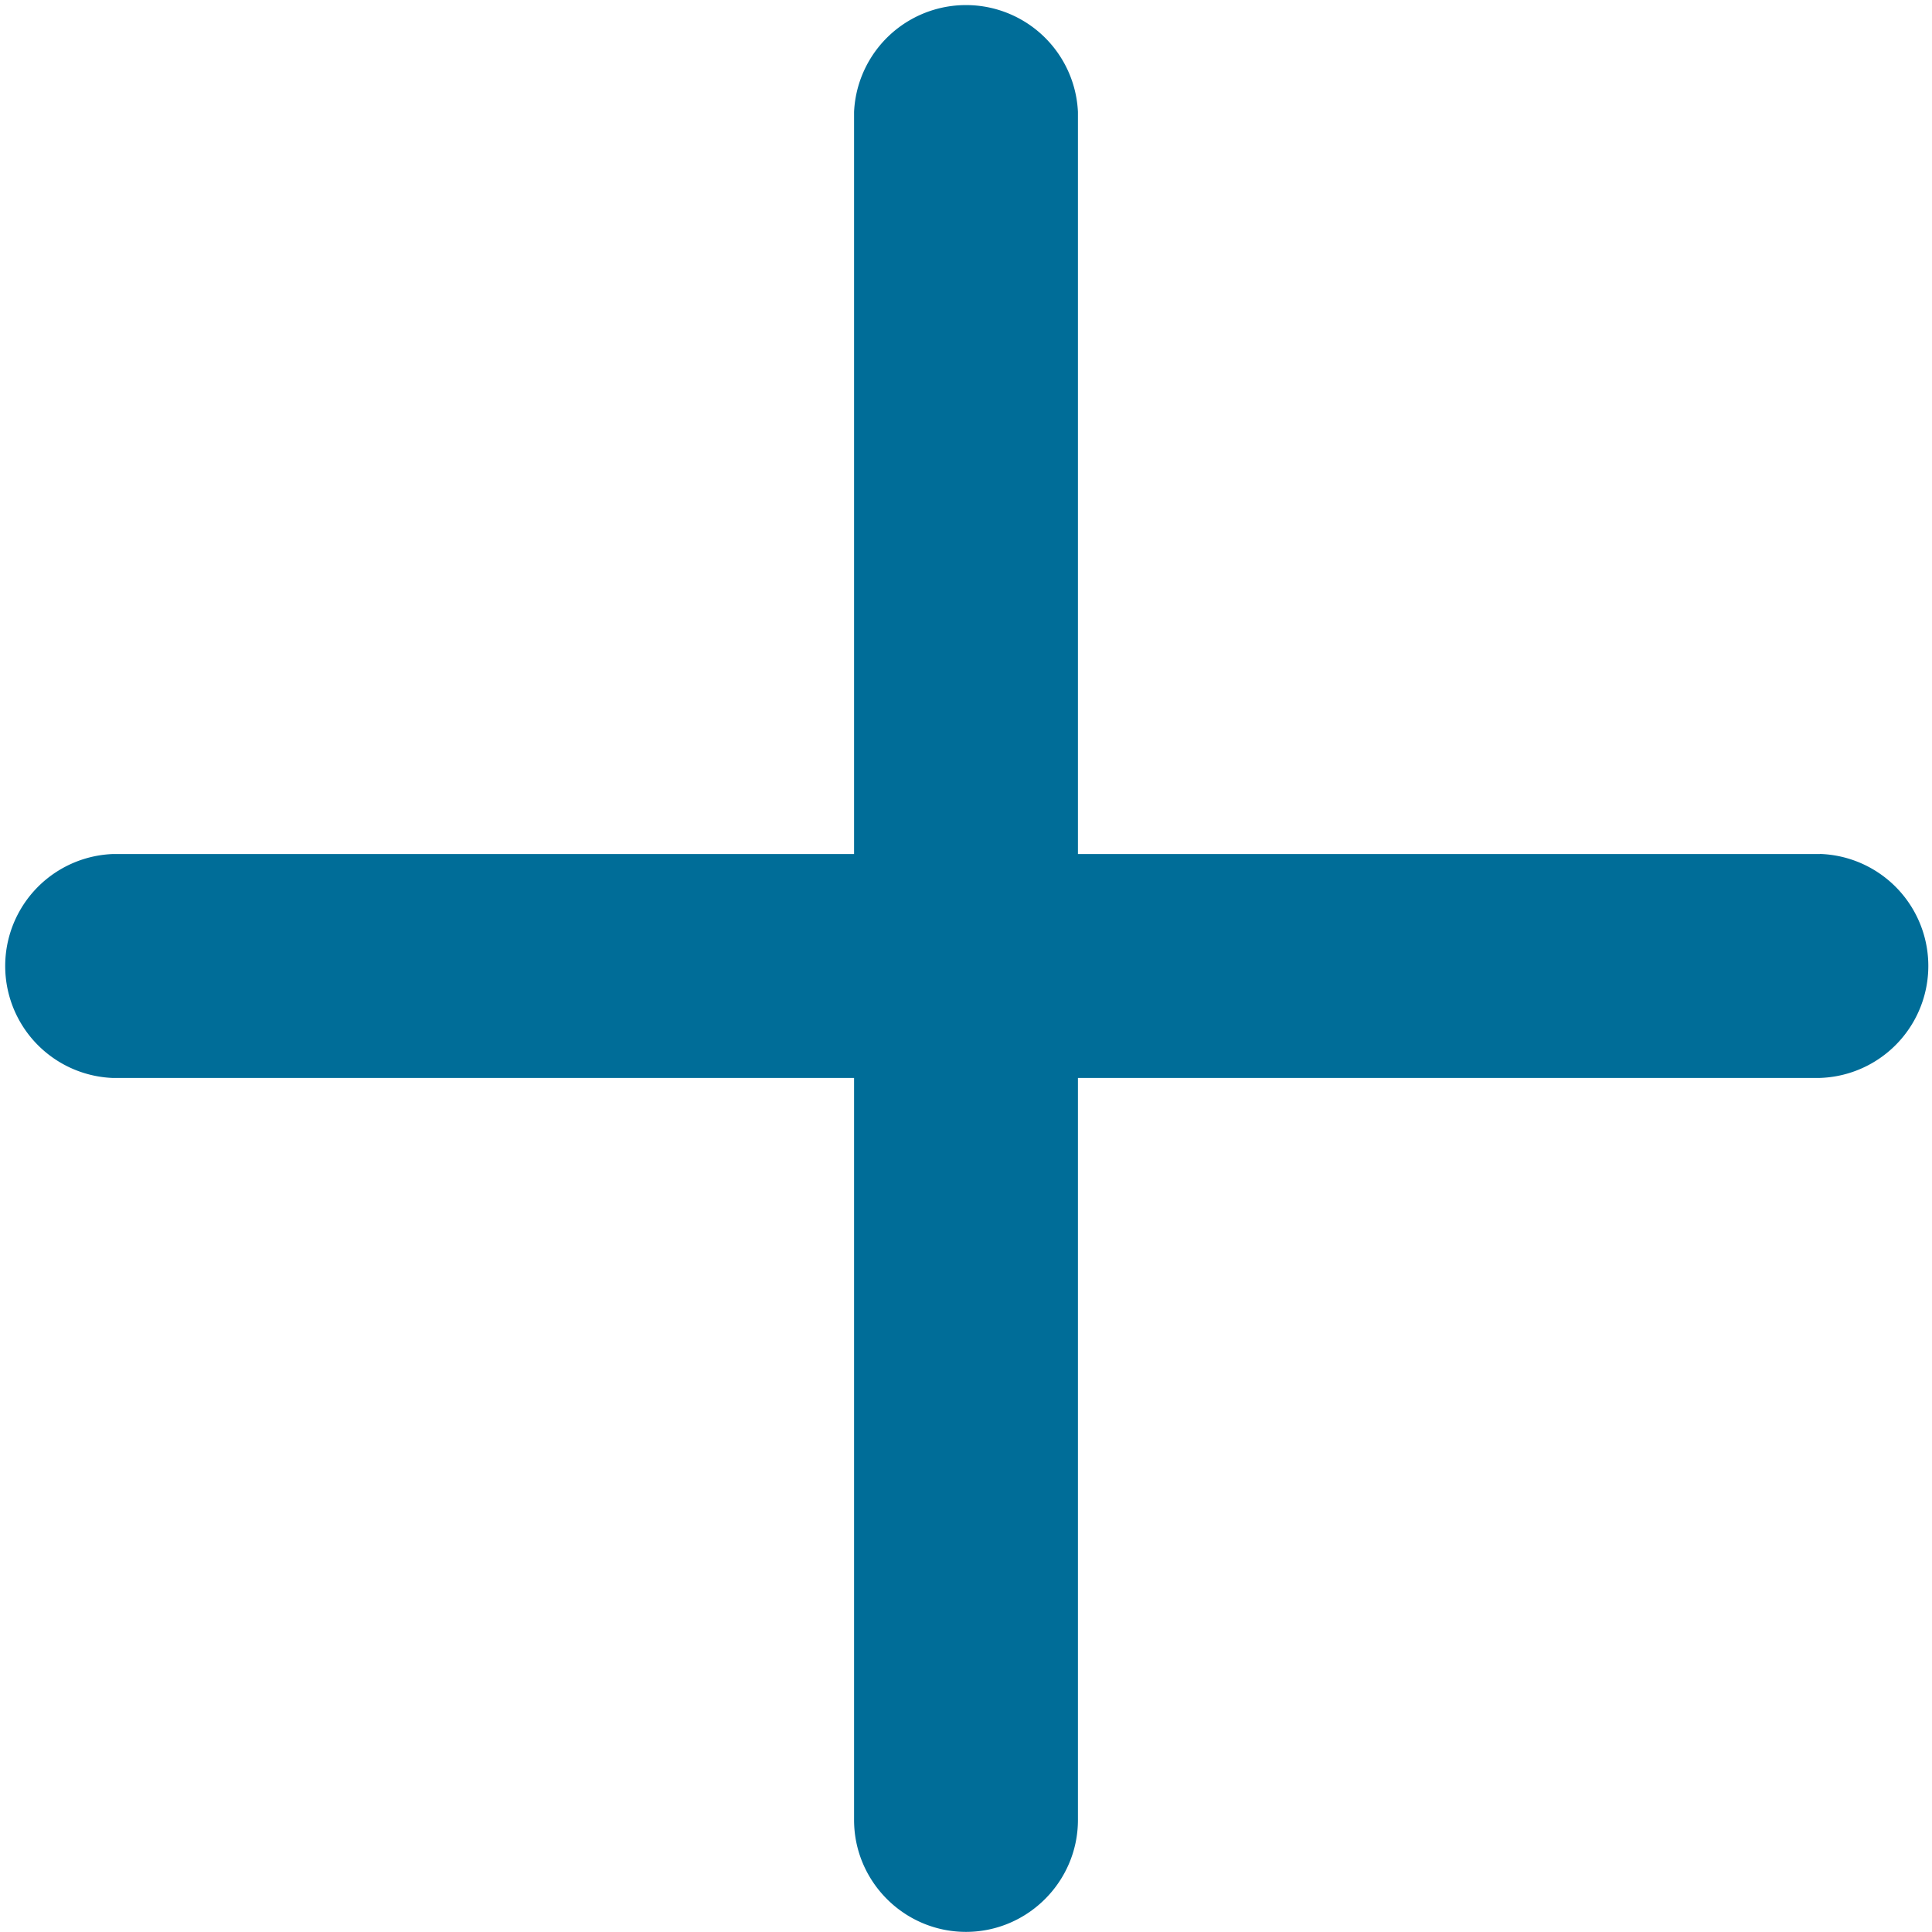
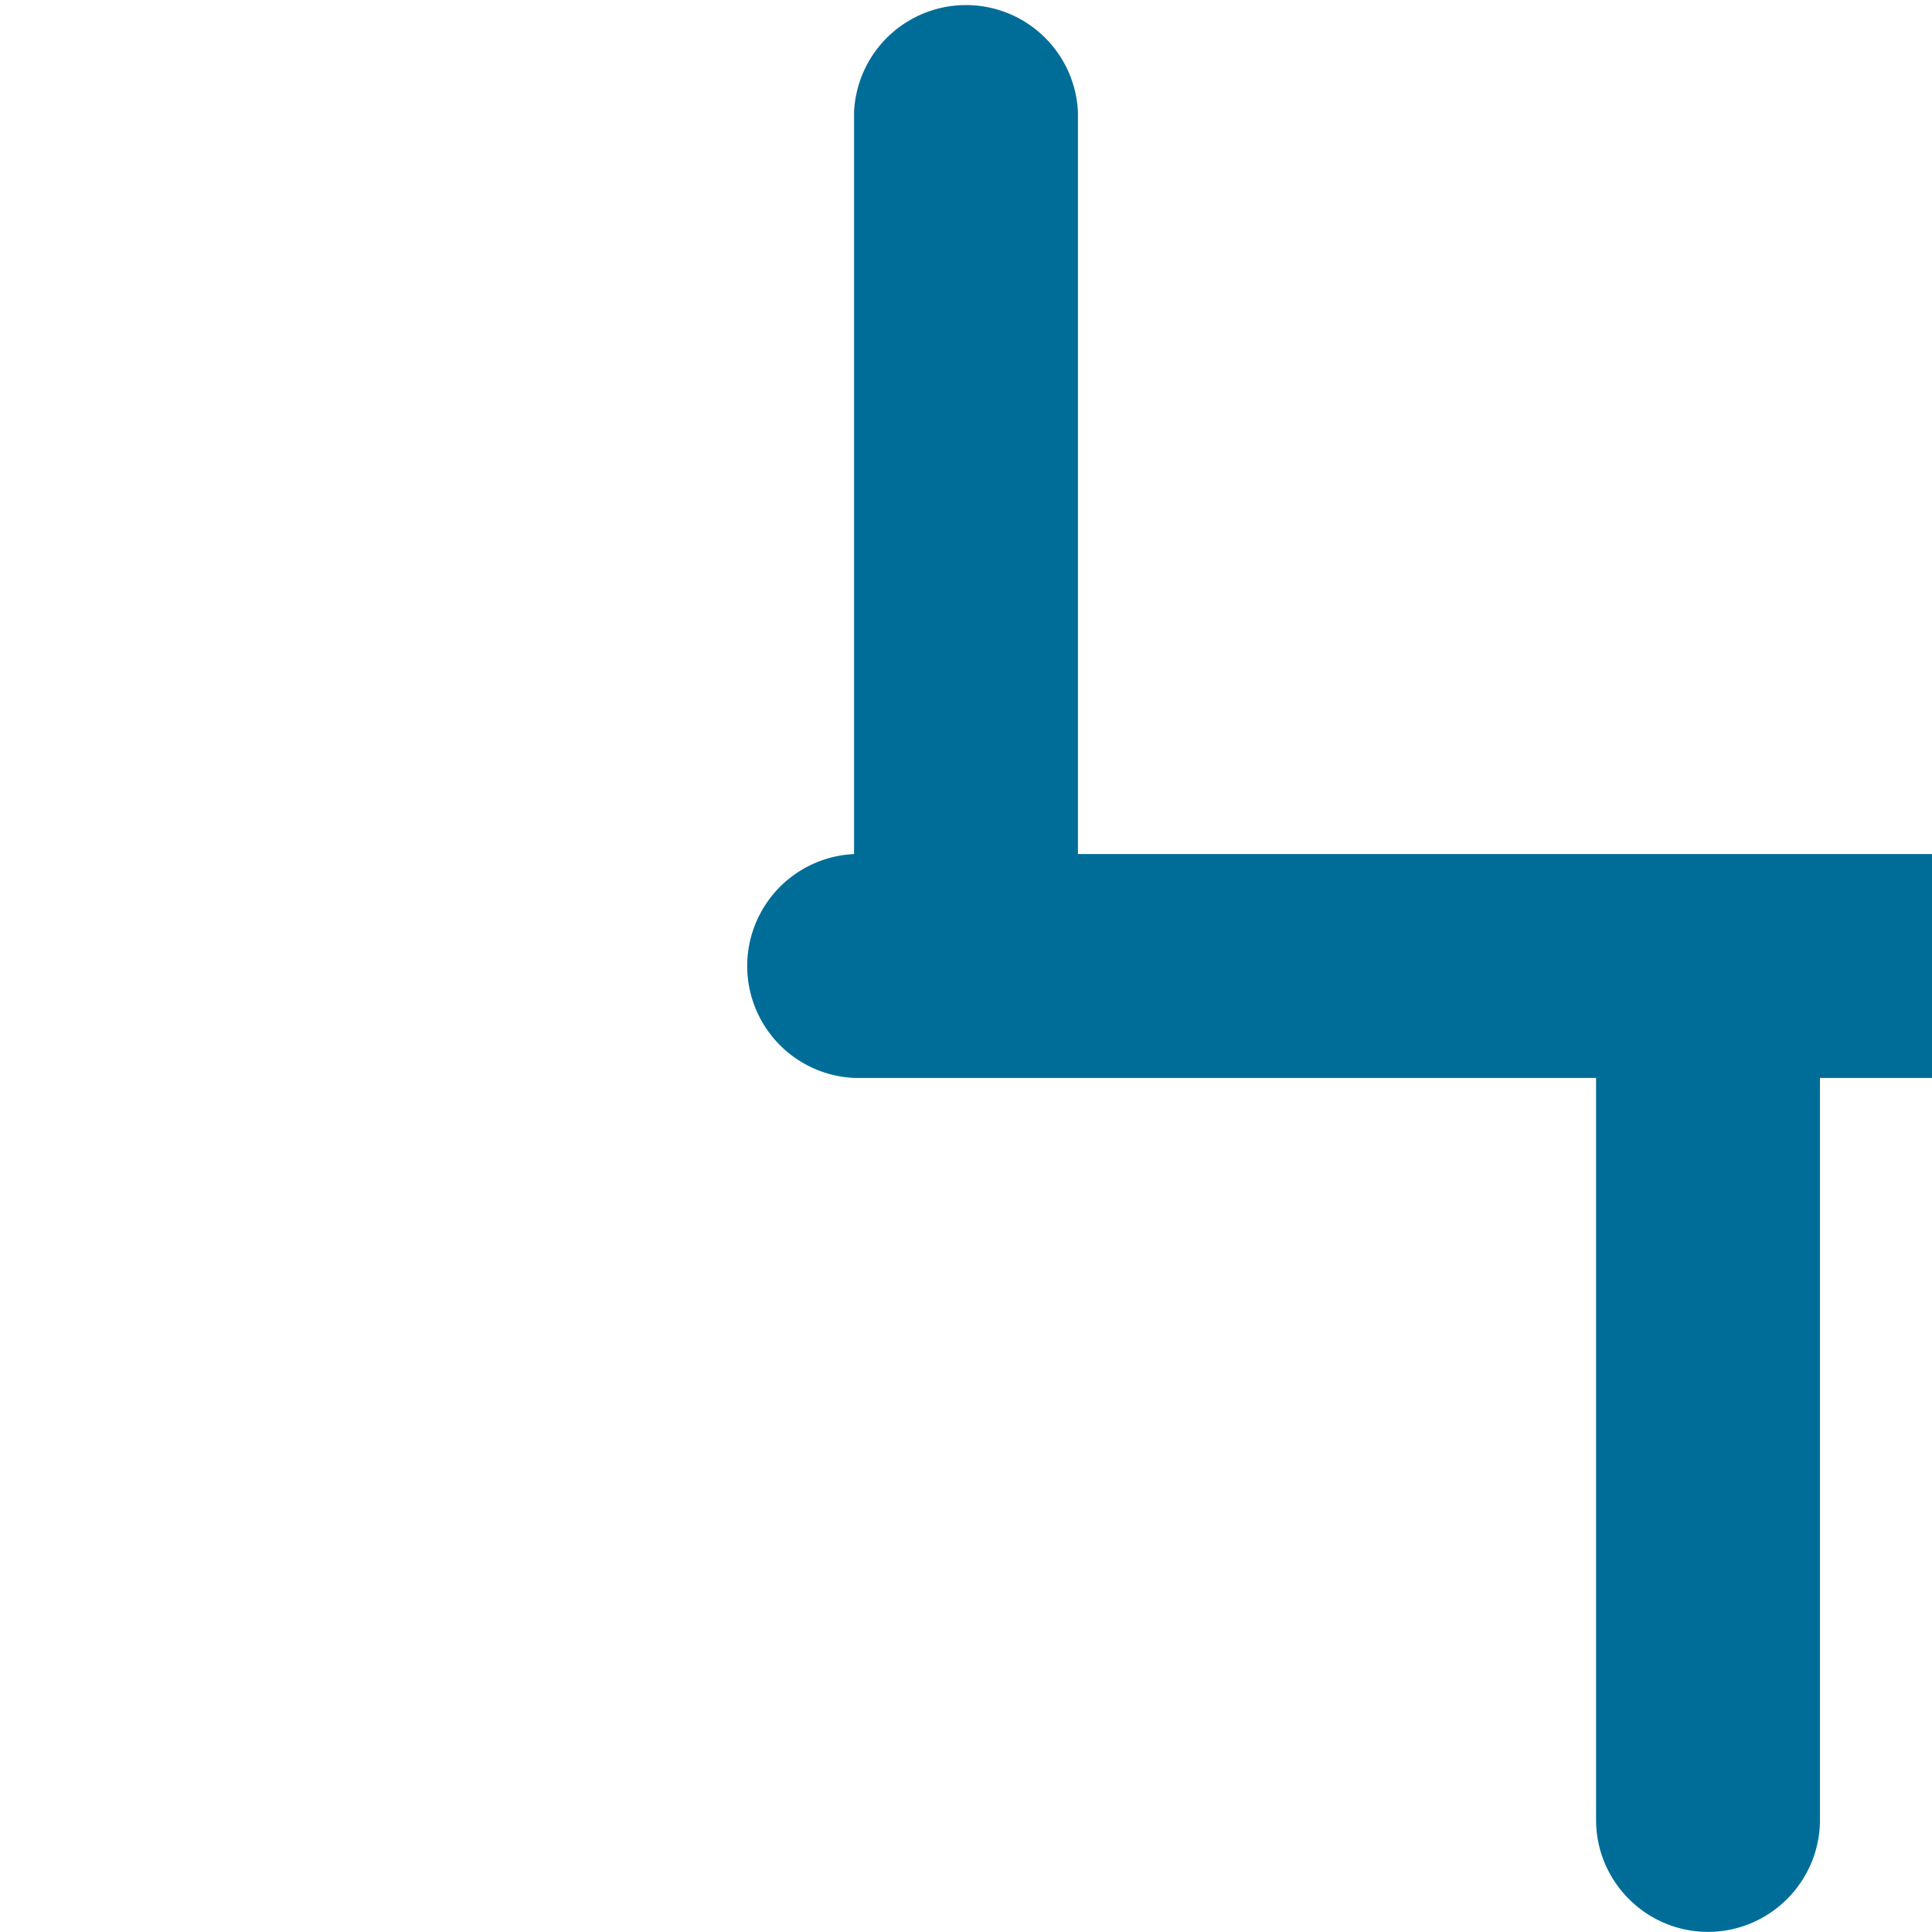
<svg xmlns="http://www.w3.org/2000/svg" viewBox="0 0 16 16" id="add">
-   <path d="M15.072 7.073H8.927V.927a.928.928 0 00-1.854 0v6.146H.928a.928.928 0 000 1.854h6.145v6.145c0 .51.416.927.927.927.51 0 .927-.417.927-.927V8.927h6.145a.928.928 0 000-1.855z" fill="#006d98" />
+   <path d="M15.072 7.073H8.927V.927a.928.928 0 00-1.854 0v6.146a.928.928 0 000 1.854h6.145v6.145c0 .51.416.927.927.927.51 0 .927-.417.927-.927V8.927h6.145a.928.928 0 000-1.855z" fill="#006d98" />
</svg>